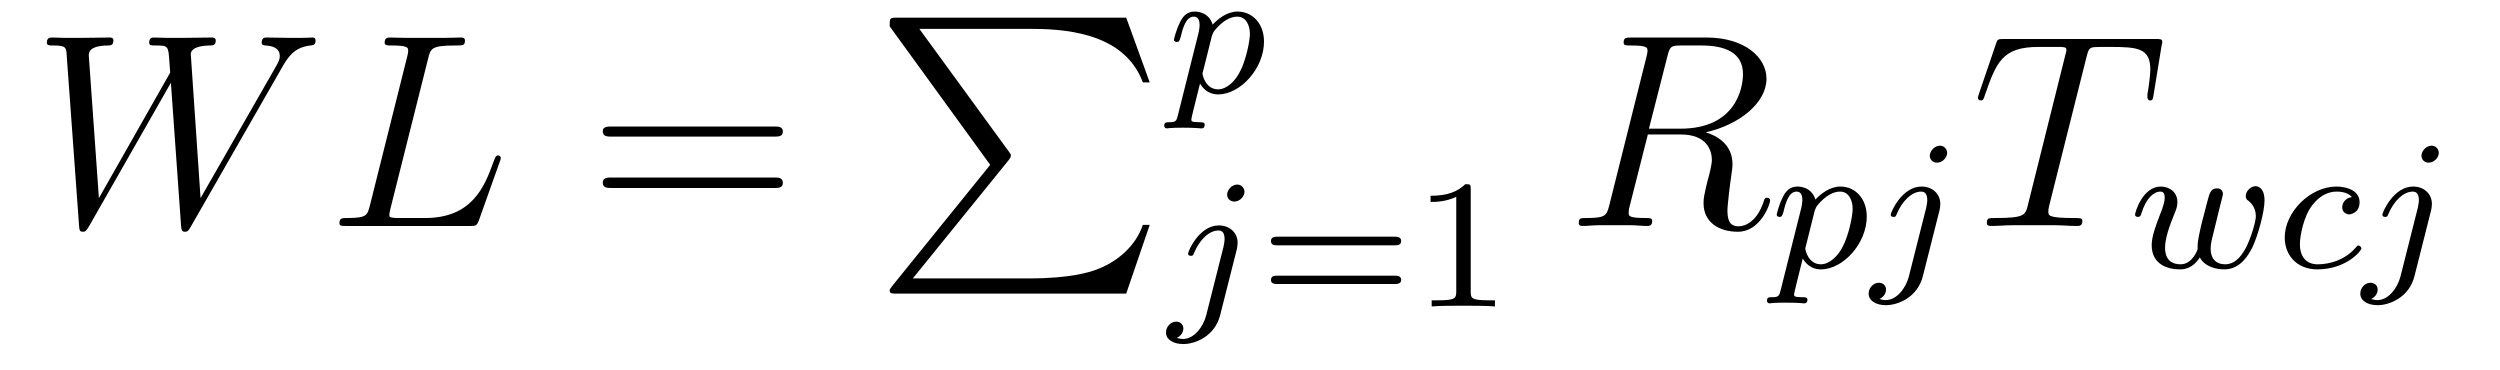
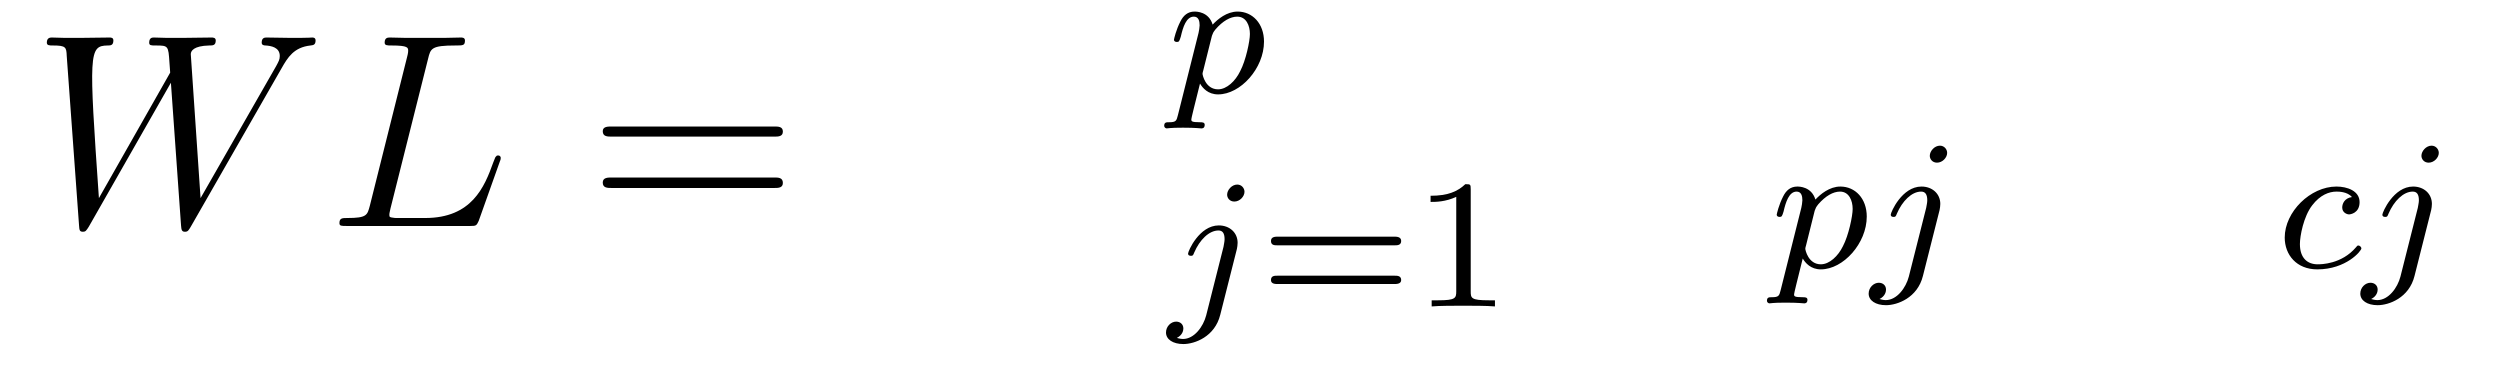
<svg xmlns="http://www.w3.org/2000/svg" height="16pt" version="1.1" viewBox="0 -16 108 16" width="108pt">
  <g id="page1">
    <g transform="matrix(1 0 0 1 -127 648)">
-       <path d="M139.164 -661.051C139.43 -661.52 139.695 -661.957 140.414 -662.035C140.523 -662.051 140.633 -662.051 140.633 -662.254C140.633 -662.379 140.523 -662.379 140.492 -662.379C140.461 -662.379 140.383 -662.363 139.586 -662.363C139.227 -662.363 138.867 -662.379 138.523 -662.379C138.445 -662.379 138.305 -662.379 138.305 -662.16C138.305 -662.051 138.398 -662.035 138.477 -662.035C138.711 -662.019 139.086 -661.957 139.086 -661.582C139.086 -661.426 139.039 -661.348 138.93 -661.145L135.664 -655.441L135.242 -661.66C135.242 -661.801 135.367 -662.019 136.039 -662.035C136.195 -662.035 136.32 -662.035 136.32 -662.254C136.32 -662.379 136.195 -662.379 136.133 -662.379C135.711 -662.379 135.273 -662.363 134.852 -662.363H134.227C134.055 -662.363 133.836 -662.379 133.648 -662.379C133.586 -662.379 133.445 -662.379 133.445 -662.16C133.445 -662.035 133.523 -662.035 133.727 -662.035C134.273 -662.035 134.273 -662.019 134.32 -661.301L134.352 -660.863L131.273 -655.441L130.836 -661.598C130.836 -661.723 130.836 -662.019 131.648 -662.035C131.773 -662.035 131.898 -662.035 131.898 -662.254C131.898 -662.379 131.789 -662.379 131.727 -662.379C131.305 -662.379 130.867 -662.363 130.43 -662.363H129.82C129.633 -662.363 129.43 -662.379 129.242 -662.379C129.18 -662.379 129.023 -662.379 129.023 -662.16C129.023 -662.035 129.133 -662.035 129.289 -662.035C129.852 -662.035 129.867 -661.957 129.883 -661.582L130.414 -654.27C130.43 -654.066 130.43 -653.988 130.586 -653.988C130.695 -653.988 130.727 -654.035 130.836 -654.207L134.383 -660.426L134.82 -654.27C134.836 -654.066 134.852 -653.988 134.992 -653.988C135.117 -653.988 135.148 -654.051 135.242 -654.207L139.164 -661.051ZM139.437 -654.238" fill-rule="evenodd" />
+       <path d="M139.164 -661.051C139.43 -661.52 139.695 -661.957 140.414 -662.035C140.523 -662.051 140.633 -662.051 140.633 -662.254C140.633 -662.379 140.523 -662.379 140.492 -662.379C140.461 -662.379 140.383 -662.363 139.586 -662.363C139.227 -662.363 138.867 -662.379 138.523 -662.379C138.445 -662.379 138.305 -662.379 138.305 -662.16C138.305 -662.051 138.398 -662.035 138.477 -662.035C138.711 -662.019 139.086 -661.957 139.086 -661.582C139.086 -661.426 139.039 -661.348 138.93 -661.145L135.664 -655.441L135.242 -661.66C135.242 -661.801 135.367 -662.019 136.039 -662.035C136.195 -662.035 136.32 -662.035 136.32 -662.254C136.32 -662.379 136.195 -662.379 136.133 -662.379C135.711 -662.379 135.273 -662.363 134.852 -662.363H134.227C134.055 -662.363 133.836 -662.379 133.648 -662.379C133.586 -662.379 133.445 -662.379 133.445 -662.16C133.445 -662.035 133.523 -662.035 133.727 -662.035C134.273 -662.035 134.273 -662.019 134.32 -661.301L134.352 -660.863L131.273 -655.441C130.836 -661.723 130.836 -662.019 131.648 -662.035C131.773 -662.035 131.898 -662.035 131.898 -662.254C131.898 -662.379 131.789 -662.379 131.727 -662.379C131.305 -662.379 130.867 -662.363 130.43 -662.363H129.82C129.633 -662.363 129.43 -662.379 129.242 -662.379C129.18 -662.379 129.023 -662.379 129.023 -662.16C129.023 -662.035 129.133 -662.035 129.289 -662.035C129.852 -662.035 129.867 -661.957 129.883 -661.582L130.414 -654.27C130.43 -654.066 130.43 -653.988 130.586 -653.988C130.695 -653.988 130.727 -654.035 130.836 -654.207L134.383 -660.426L134.82 -654.27C134.836 -654.066 134.852 -653.988 134.992 -653.988C135.117 -653.988 135.148 -654.051 135.242 -654.207L139.164 -661.051ZM139.437 -654.238" fill-rule="evenodd" />
      <path d="M145.492 -661.457C145.602 -661.91 145.633 -662.035 146.68 -662.035C147.008 -662.035 147.086 -662.035 147.086 -662.254C147.086 -662.379 146.961 -662.379 146.914 -662.379C146.68 -662.379 146.398 -662.363 146.164 -662.363H144.555C144.336 -662.363 144.07 -662.379 143.852 -662.379C143.758 -662.379 143.617 -662.379 143.617 -662.16C143.617 -662.035 143.727 -662.035 143.914 -662.035C144.633 -662.035 144.633 -661.941 144.633 -661.801C144.633 -661.785 144.633 -661.707 144.586 -661.535L142.977 -655.113C142.867 -654.707 142.852 -654.582 142.008 -654.582C141.789 -654.582 141.664 -654.582 141.664 -654.363C141.664 -654.238 141.742 -654.238 141.977 -654.238H147.32C147.57 -654.238 147.586 -654.254 147.68 -654.457L148.586 -657.004C148.617 -657.066 148.633 -657.129 148.633 -657.176C148.633 -657.238 148.586 -657.285 148.523 -657.285C148.508 -657.285 148.445 -657.285 148.43 -657.238C148.398 -657.223 148.398 -657.207 148.305 -656.973C147.93 -655.926 147.383 -654.582 145.367 -654.582H144.227C144.055 -654.582 144.039 -654.582 143.961 -654.598C143.836 -654.613 143.82 -654.629 143.82 -654.723C143.82 -654.816 143.852 -654.879 143.867 -654.988L145.492 -661.457ZM149.035 -654.238" fill-rule="evenodd" />
      <path d="M160.445 -658.098C160.617 -658.098 160.82 -658.098 160.82 -658.316C160.82 -658.535 160.617 -658.535 160.445 -658.535H153.43C153.258 -658.535 153.039 -658.535 153.039 -658.332C153.039 -658.098 153.242 -658.098 153.43 -658.098H160.445ZM160.445 -655.879C160.617 -655.879 160.82 -655.879 160.82 -656.098C160.82 -656.332 160.617 -656.332 160.445 -656.332H153.43C153.258 -656.332 153.039 -656.332 153.039 -656.113C153.039 -655.879 153.242 -655.879 153.43 -655.879H160.445ZM161.516 -654.238" fill-rule="evenodd" />
-       <path d="M169.777 -656.879L165.543 -651.645C165.449 -651.519 165.434 -651.504 165.434 -651.441C165.434 -651.316 165.543 -651.316 165.762 -651.316H175.652L176.668 -654.285H176.371C176.074 -653.394 175.277 -652.66 174.262 -652.316C174.074 -652.254 173.246 -651.973 171.496 -651.973H166.434L170.574 -657.082C170.652 -657.191 170.668 -657.223 170.668 -657.285C170.668 -657.332 170.668 -657.332 170.59 -657.441L166.715 -662.754H171.434C172.793 -662.754 175.543 -662.676 176.371 -660.441H176.668L175.652 -663.238H165.762C165.434 -663.238 165.434 -663.223 165.434 -662.863L169.777 -656.879ZM177.359 -663.238" fill-rule="evenodd" />
      <path d="M177.887 -659.031C177.824 -658.781 177.809 -658.719 177.496 -658.719C177.387 -658.719 177.293 -658.719 177.293 -658.563C177.293 -658.5 177.355 -658.453 177.402 -658.453C177.48 -658.453 177.512 -658.484 178.105 -658.484C178.668 -658.484 178.84 -658.453 178.902 -658.453C178.934 -658.453 179.043 -658.453 179.043 -658.609C179.043 -658.719 178.934 -658.719 178.84 -658.719C178.465 -658.719 178.465 -658.766 178.465 -658.844C178.465 -658.891 178.605 -659.453 178.84 -660.391C178.949 -660.203 179.184 -659.922 179.621 -659.922C180.59 -659.922 181.605 -661.047 181.605 -662.203C181.605 -662.984 181.105 -663.5 180.465 -663.5C179.996 -663.5 179.605 -663.172 179.387 -662.937C179.215 -663.5 178.684 -663.5 178.605 -663.5C178.309 -663.5 178.121 -663.328 177.996 -663.078C177.809 -662.719 177.715 -662.313 177.715 -662.281C177.715 -662.219 177.777 -662.187 177.84 -662.187C177.934 -662.187 177.949 -662.219 178.012 -662.422C178.105 -662.828 178.246 -663.281 178.574 -663.281C178.777 -663.281 178.824 -663.094 178.824 -662.906C178.824 -662.828 178.793 -662.641 178.777 -662.578L177.887 -659.031ZM179.355 -662.453C179.402 -662.578 179.402 -662.594 179.512 -662.734C179.824 -663.094 180.152 -663.281 180.449 -663.281C180.84 -663.281 180.996 -662.891 180.996 -662.531C180.996 -662.234 180.824 -661.391 180.574 -660.922C180.371 -660.5 179.996 -660.141 179.621 -660.141C179.074 -660.141 178.949 -660.766 178.949 -660.813C178.949 -660.828 178.965 -660.922 178.98 -660.953L179.355 -662.453ZM181.797 -660" fill-rule="evenodd" />
      <path d="M180.762 -655.715C180.762 -655.871 180.637 -656.027 180.449 -656.027C180.215 -656.027 180.012 -655.793 180.012 -655.59C180.012 -655.449 180.121 -655.293 180.324 -655.293C180.559 -655.293 180.762 -655.512 180.762 -655.715ZM179.106 -650.371C178.98 -649.887 178.59 -649.356 178.105 -649.356C177.981 -649.356 177.855 -649.402 177.84 -649.402C178.09 -649.527 178.121 -649.731 178.121 -649.809C178.121 -649.996 177.981 -650.106 177.809 -650.106C177.59 -650.106 177.371 -649.902 177.371 -649.637C177.371 -649.34 177.668 -649.137 178.121 -649.137C178.605 -649.137 179.481 -649.449 179.715 -650.402L180.434 -653.246C180.449 -653.34 180.465 -653.402 180.465 -653.512C180.465 -653.949 180.121 -654.262 179.652 -654.262C178.809 -654.262 178.324 -653.152 178.324 -653.043C178.324 -652.98 178.371 -652.949 178.449 -652.949C178.527 -652.949 178.543 -652.965 178.59 -653.09C178.824 -653.637 179.23 -654.043 179.637 -654.043C179.809 -654.043 179.902 -653.934 179.902 -653.668C179.902 -653.559 179.871 -653.449 179.856 -653.34L179.106 -650.371ZM180.957 -650.762" fill-rule="evenodd" />
      <path d="M187.25 -653.402C187.359 -653.402 187.531 -653.402 187.531 -653.59C187.531 -653.777 187.328 -653.777 187.219 -653.777H182.219C182.094 -653.777 181.906 -653.777 181.906 -653.59C181.906 -653.402 182.063 -653.402 182.187 -653.402H187.25ZM187.219 -651.73C187.328 -651.73 187.531 -651.73 187.531 -651.902C187.531 -652.09 187.359 -652.09 187.25 -652.09H182.187C182.063 -652.09 181.906 -652.09 181.906 -651.902C181.906 -651.73 182.094 -651.73 182.219 -651.73H187.219ZM190.535 -655.824C190.535 -656.043 190.52 -656.043 190.301 -656.043C189.973 -655.731 189.551 -655.543 188.801 -655.543V-655.277C189.02 -655.277 189.441 -655.277 189.91 -655.496V-651.418C189.91 -651.121 189.879 -651.027 189.129 -651.027H188.848V-650.762C189.176 -650.793 189.848 -650.793 190.207 -650.793C190.566 -650.793 191.254 -650.793 191.582 -650.762V-651.027H191.316C190.551 -651.027 190.535 -651.121 190.535 -651.418V-655.824ZM192.234 -650.762" fill-rule="evenodd" />
-       <path d="M199.031 -661.566C199.141 -662.004 199.188 -662.035 199.64 -662.035H200.5C201.532 -662.035 202.297 -661.723 202.297 -660.801C202.297 -660.191 201.984 -658.441 199.594 -658.441H198.234L199.031 -661.566ZM200.688 -658.285C202.157 -658.613 203.312 -659.566 203.312 -660.598C203.312 -661.52 202.375 -662.379 200.719 -662.379H197.484C197.25 -662.379 197.141 -662.379 197.141 -662.16C197.141 -662.035 197.234 -662.035 197.453 -662.035C198.172 -662.035 198.172 -661.941 198.172 -661.801C198.172 -661.785 198.172 -661.707 198.125 -661.535L196.516 -655.113C196.406 -654.707 196.375 -654.582 195.563 -654.582C195.281 -654.582 195.203 -654.582 195.203 -654.363C195.203 -654.238 195.328 -654.238 195.376 -654.238C195.578 -654.238 195.828 -654.27 196.062 -654.27H197.468C197.688 -654.27 197.938 -654.238 198.14 -654.238C198.234 -654.238 198.376 -654.238 198.376 -654.457C198.376 -654.582 198.265 -654.582 198.078 -654.582C197.359 -654.582 197.359 -654.676 197.359 -654.801C197.359 -654.816 197.359 -654.894 197.375 -654.988L198.187 -658.191H199.609C200.75 -658.191 200.953 -657.488 200.953 -657.082C200.953 -656.91 200.844 -656.441 200.75 -656.129C200.626 -655.582 200.593 -655.457 200.593 -655.223C200.593 -654.379 201.281 -653.988 202.078 -653.988C203.047 -653.988 203.468 -655.176 203.468 -655.332C203.468 -655.426 203.406 -655.457 203.328 -655.457C203.234 -655.457 203.219 -655.379 203.188 -655.285C202.907 -654.441 202.406 -654.223 202.109 -654.223C201.812 -654.223 201.625 -654.363 201.625 -654.894C201.625 -655.176 201.766 -656.27 201.781 -656.332C201.844 -656.769 201.844 -656.816 201.844 -656.91C201.844 -657.785 201.14 -658.145 200.688 -658.285ZM203.52 -654.238" fill-rule="evenodd" />
      <path d="M203.926 -651.473C203.863 -651.223 203.848 -651.16 203.536 -651.16C203.425 -651.16 203.332 -651.16 203.332 -651.004C203.332 -650.941 203.394 -650.895 203.442 -650.895C203.52 -650.895 203.551 -650.926 204.144 -650.926C204.707 -650.926 204.878 -650.895 204.942 -650.895C204.973 -650.895 205.082 -650.895 205.082 -651.051C205.082 -651.16 204.973 -651.16 204.878 -651.16C204.504 -651.16 204.504 -651.207 204.504 -651.285C204.504 -651.332 204.644 -651.894 204.878 -652.832C204.989 -652.644 205.223 -652.363 205.66 -652.363C206.629 -652.363 207.644 -653.488 207.644 -654.645C207.644 -655.426 207.144 -655.941 206.504 -655.941C206.035 -655.941 205.644 -655.613 205.426 -655.379C205.254 -655.941 204.722 -655.941 204.644 -655.941C204.348 -655.941 204.16 -655.77 204.035 -655.52C203.848 -655.16 203.754 -654.754 203.754 -654.723C203.754 -654.66 203.816 -654.629 203.879 -654.629C203.972 -654.629 203.988 -654.66 204.05 -654.863C204.144 -655.269 204.286 -655.723 204.613 -655.723C204.816 -655.723 204.863 -655.535 204.863 -655.348C204.863 -655.269 204.832 -655.082 204.816 -655.02L203.926 -651.473ZM205.394 -654.894C205.441 -655.02 205.441 -655.035 205.55 -655.176C205.864 -655.535 206.191 -655.723 206.489 -655.723C206.879 -655.723 207.035 -655.332 207.035 -654.973C207.035 -654.676 206.863 -653.832 206.614 -653.363C206.41 -652.941 206.035 -652.582 205.66 -652.582C205.114 -652.582 204.989 -653.207 204.989 -653.254C204.989 -653.27 205.004 -653.363 205.02 -653.394L205.394 -654.894ZM211.117 -657.395C211.117 -657.551 210.992 -657.707 210.805 -657.707C210.57 -657.707 210.367 -657.473 210.367 -657.27C210.367 -657.129 210.476 -656.973 210.679 -656.973C210.914 -656.973 211.117 -657.191 211.117 -657.395ZM209.461 -652.051C209.336 -651.566 208.945 -651.035 208.46 -651.035C208.336 -651.035 208.211 -651.082 208.195 -651.082C208.445 -651.207 208.476 -651.41 208.476 -651.488C208.476 -651.676 208.336 -651.785 208.164 -651.785C207.946 -651.785 207.726 -651.582 207.726 -651.316C207.726 -651.02 208.024 -650.816 208.476 -650.816C208.961 -650.816 209.836 -651.129 210.071 -652.082L210.79 -654.926C210.805 -655.02 210.821 -655.082 210.821 -655.191C210.821 -655.629 210.476 -655.941 210.008 -655.941C209.164 -655.941 208.68 -654.832 208.68 -654.723C208.68 -654.66 208.727 -654.629 208.805 -654.629S208.898 -654.645 208.945 -654.77C209.179 -655.316 209.586 -655.723 209.992 -655.723C210.164 -655.723 210.258 -655.613 210.258 -655.348C210.258 -655.238 210.227 -655.129 210.211 -655.02L209.461 -652.051ZM211.313 -652.441" fill-rule="evenodd" />
-       <path d="M217.129 -661.504C217.207 -661.801 217.223 -661.91 217.41 -661.957C217.504 -661.973 217.895 -661.973 218.144 -661.973C219.332 -661.973 219.894 -661.926 219.894 -661.004C219.894 -660.816 219.847 -660.363 219.769 -659.926V-659.785C219.769 -659.738 219.816 -659.66 219.878 -659.66C220.004 -659.66 220.004 -659.723 220.036 -659.91L220.379 -662.019C220.41 -662.129 220.41 -662.16 220.41 -662.191C220.41 -662.316 220.332 -662.316 220.098 -662.316H213.582C213.301 -662.316 213.286 -662.301 213.223 -662.098L212.489 -659.941C212.489 -659.926 212.442 -659.801 212.442 -659.785C212.442 -659.723 212.489 -659.66 212.567 -659.66C212.66 -659.66 212.692 -659.707 212.738 -659.863C213.239 -661.301 213.488 -661.973 215.066 -661.973H215.863C216.16 -661.973 216.27 -661.973 216.27 -661.848C216.27 -661.801 216.27 -661.785 216.208 -661.566L214.613 -655.176C214.504 -654.707 214.472 -654.582 213.208 -654.582C212.91 -654.582 212.832 -654.582 212.832 -654.363C212.832 -654.238 212.957 -654.238 213.019 -654.238C213.317 -654.238 213.629 -654.27 213.925 -654.27H215.785C216.082 -654.27 216.41 -654.238 216.707 -654.238C216.832 -654.238 216.958 -654.238 216.958 -654.457C216.958 -654.582 216.863 -654.582 216.566 -654.582C215.489 -654.582 215.489 -654.691 215.489 -654.863C215.489 -654.879 215.489 -654.973 215.536 -655.16L217.129 -661.504ZM219 -654.238" fill-rule="evenodd" />
-       <path d="M222.89 -655.035C222.937 -655.238 223.031 -655.566 223.031 -655.613C223.031 -655.816 222.875 -655.863 222.781 -655.863C222.5 -655.863 222.454 -655.66 222.359 -655.301C222.25 -654.894 222.218 -654.738 222.094 -654.285C222.031 -653.988 221.938 -653.613 221.938 -653.379C221.938 -653.332 221.938 -653.27 221.938 -653.238C221.938 -653.223 221.719 -652.582 221.203 -652.582C220.891 -652.582 220.531 -652.707 220.531 -653.301C220.531 -653.691 220.703 -654.207 220.969 -654.848C221.047 -655.051 221.063 -655.129 221.063 -655.269C221.063 -655.707 220.718 -655.941 220.344 -655.941C219.563 -655.941 219.234 -654.832 219.234 -654.723C219.234 -654.66 219.296 -654.629 219.359 -654.629C219.454 -654.629 219.469 -654.676 219.5 -654.754C219.703 -655.441 220.046 -655.723 220.328 -655.723C220.453 -655.723 220.516 -655.644 220.516 -655.457C220.516 -655.301 220.453 -655.113 220.406 -654.973C220.093 -654.176 219.953 -653.754 219.953 -653.41C219.953 -652.598 220.609 -652.363 221.172 -652.363C221.297 -652.363 221.704 -652.363 222.031 -652.879C222.265 -652.457 222.766 -652.363 223.093 -652.363C223.812 -652.363 224.156 -653.035 224.297 -653.301C224.546 -653.816 224.828 -654.863 224.828 -655.332C224.828 -655.957 224.468 -655.957 224.437 -655.957C224.25 -655.957 224.016 -655.754 224.016 -655.535C224.016 -655.426 224.063 -655.363 224.125 -655.332C224.219 -655.254 224.453 -655.051 224.453 -654.66C224.453 -654.426 224.234 -653.676 224 -653.254C223.781 -652.863 223.516 -652.582 223.126 -652.582C222.781 -652.582 222.5 -652.77 222.5 -653.27C222.5 -653.488 222.563 -653.707 222.672 -654.144L222.89 -655.035ZM225.118 -652.441" fill-rule="evenodd" />
      <path d="M228.606 -655.488C228.277 -655.441 228.184 -655.191 228.184 -655.035C228.184 -654.816 228.386 -654.738 228.48 -654.738C228.527 -654.738 228.934 -654.785 228.934 -655.269C228.934 -655.754 228.402 -655.941 227.934 -655.941C226.808 -655.941 225.7 -654.848 225.7 -653.738C225.7 -652.988 226.214 -652.363 227.106 -652.363C228.355 -652.363 229.012 -653.16 229.012 -653.27C229.012 -653.332 228.934 -653.394 228.887 -653.394S228.824 -653.379 228.778 -653.316C228.152 -652.582 227.262 -652.582 227.122 -652.582C226.684 -652.582 226.356 -652.848 226.356 -653.457C226.356 -653.801 226.512 -654.645 226.886 -655.129C227.231 -655.582 227.621 -655.723 227.934 -655.723C228.028 -655.723 228.402 -655.723 228.606 -655.488ZM232.356 -657.395C232.356 -657.551 232.23 -657.707 232.043 -657.707C231.809 -657.707 231.606 -657.473 231.606 -657.27C231.606 -657.129 231.715 -656.973 231.918 -656.973C232.152 -656.973 232.356 -657.191 232.356 -657.395ZM230.699 -652.051C230.574 -651.566 230.184 -651.035 229.699 -651.035C229.574 -651.035 229.45 -651.082 229.434 -651.082C229.684 -651.207 229.715 -651.41 229.715 -651.488C229.715 -651.676 229.574 -651.785 229.403 -651.785C229.183 -651.785 228.965 -651.582 228.965 -651.316C228.965 -651.02 229.261 -650.816 229.715 -650.816C230.2 -650.816 231.074 -651.129 231.308 -652.082L232.027 -654.926C232.043 -655.02 232.058 -655.082 232.058 -655.191C232.058 -655.629 231.715 -655.941 231.246 -655.941C230.402 -655.941 229.918 -654.832 229.918 -654.723C229.918 -654.66 229.964 -654.629 230.042 -654.629C230.122 -654.629 230.137 -654.645 230.184 -654.77C230.418 -655.316 230.825 -655.723 231.23 -655.723C231.402 -655.723 231.496 -655.613 231.496 -655.348C231.496 -655.238 231.464 -655.129 231.449 -655.02L230.699 -652.051ZM232.55 -652.441" fill-rule="evenodd" />
    </g>
  </g>
</svg>